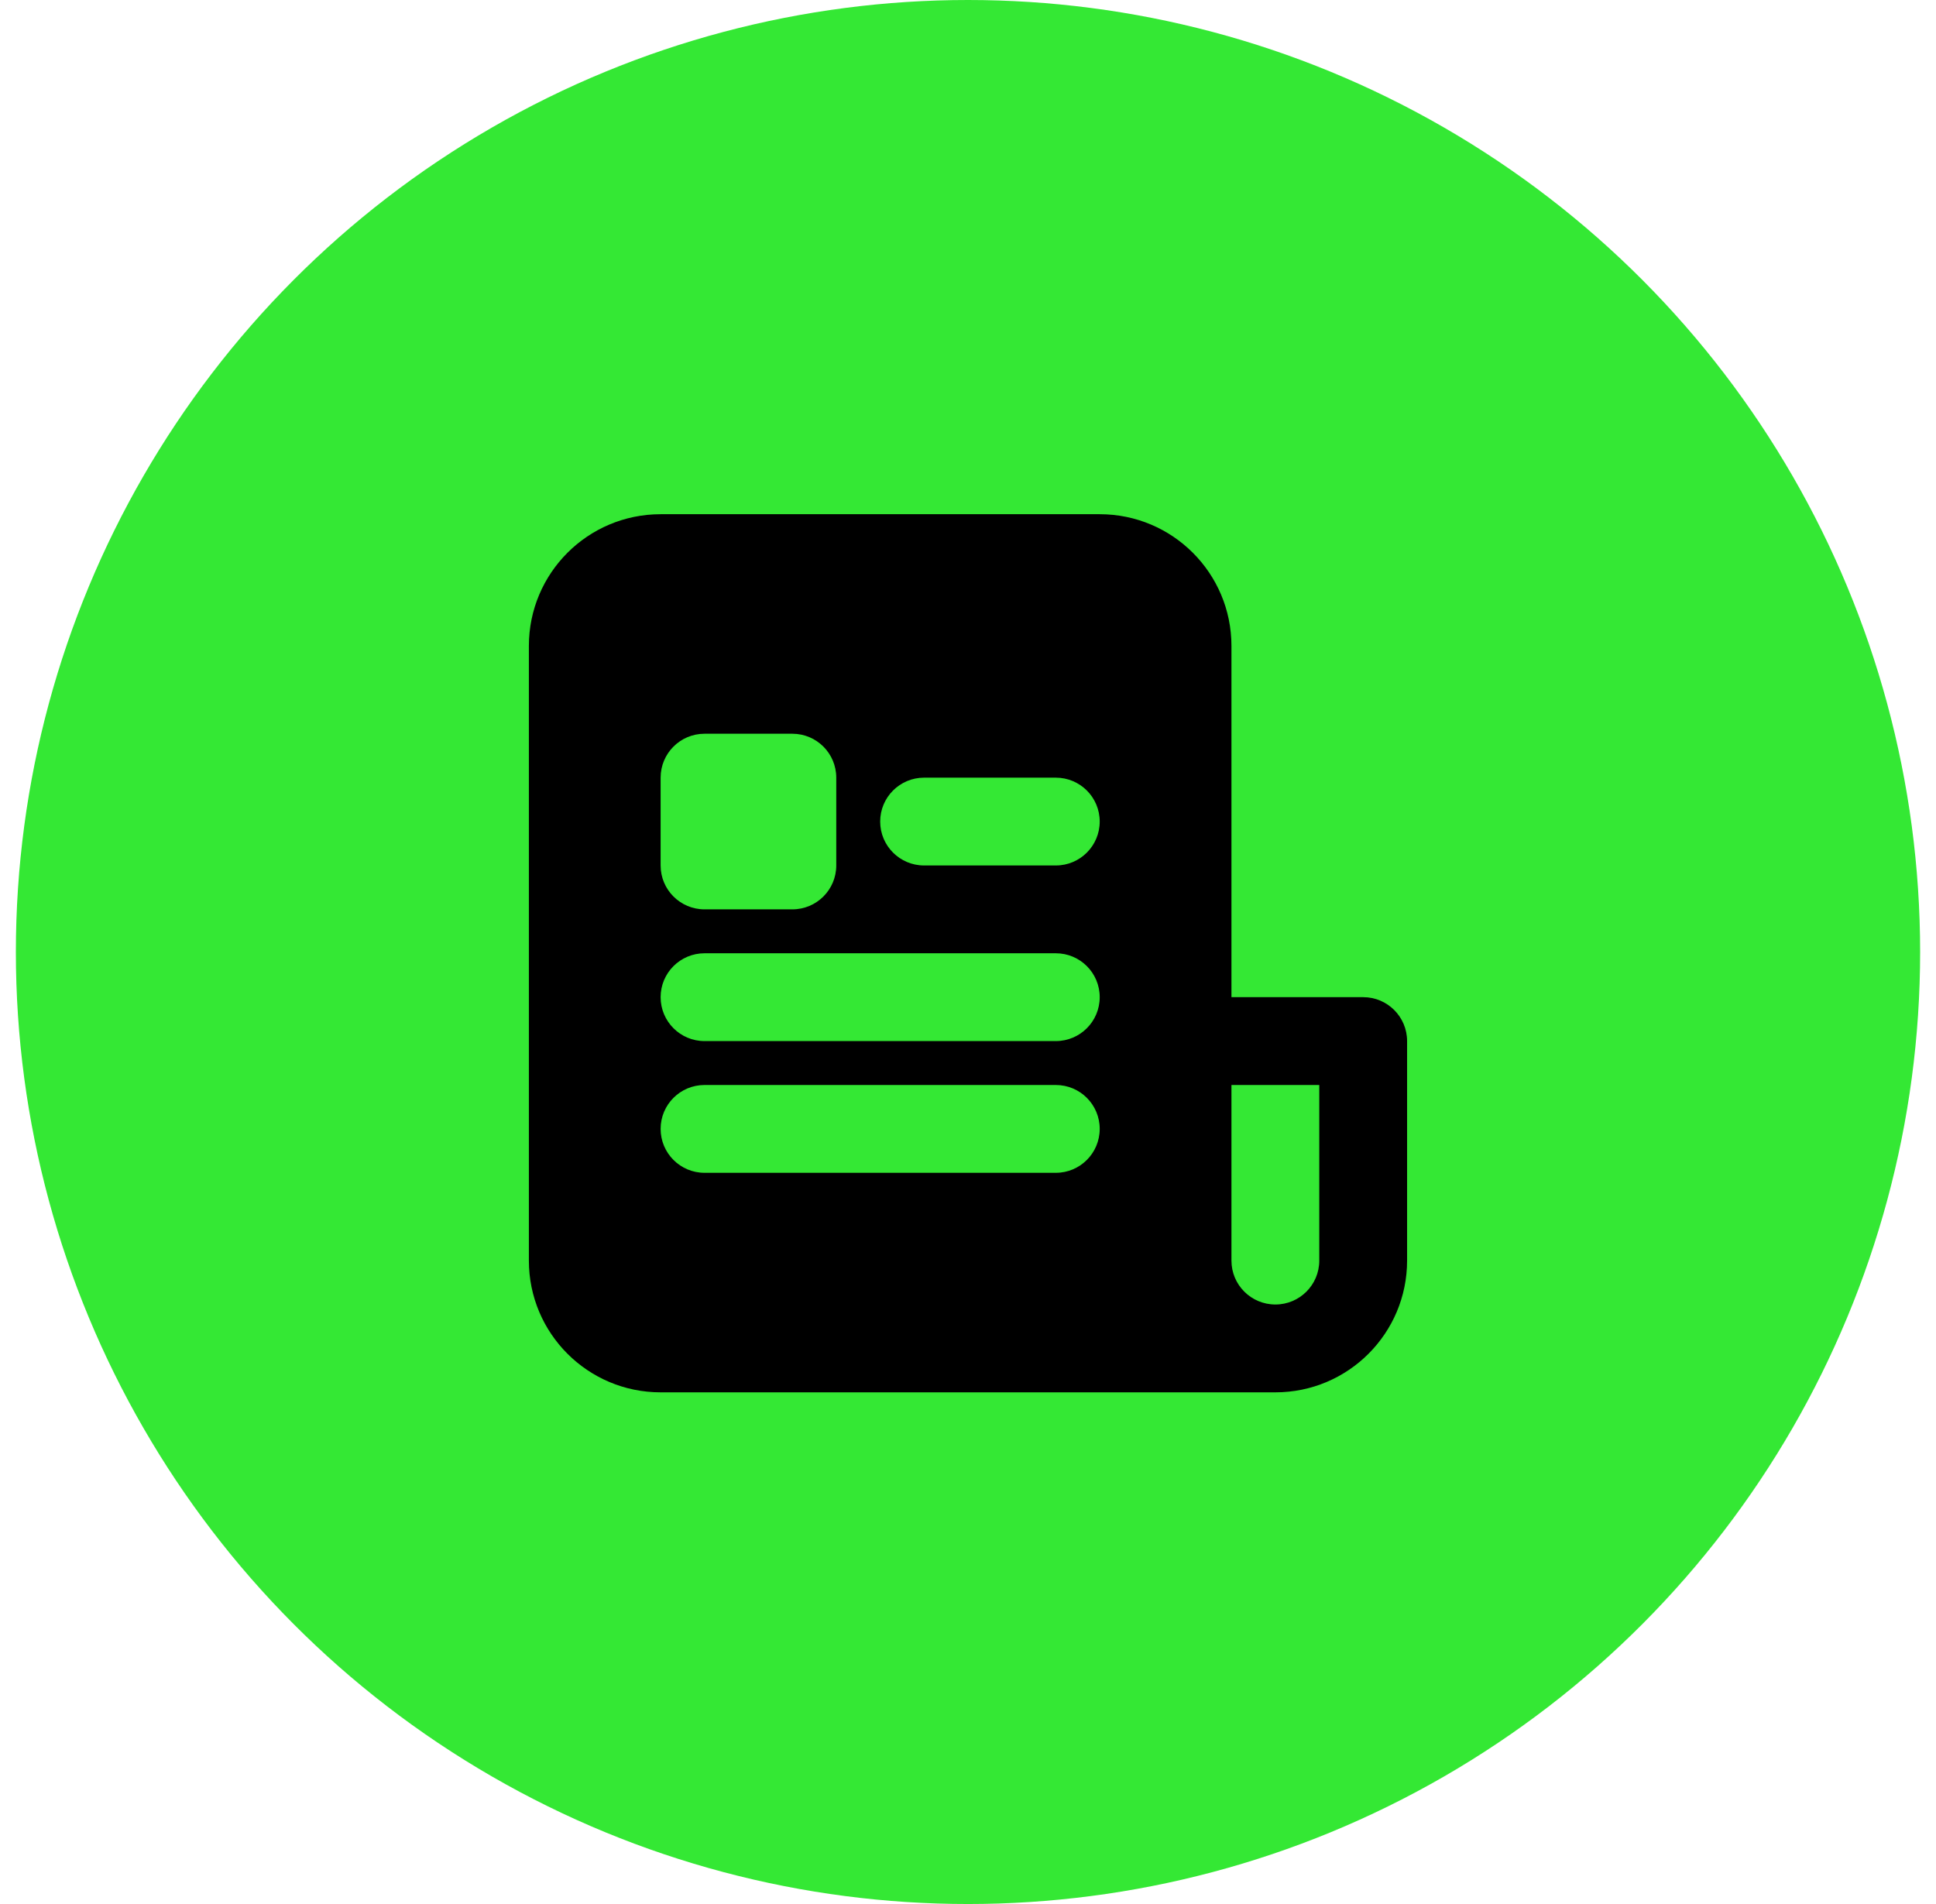
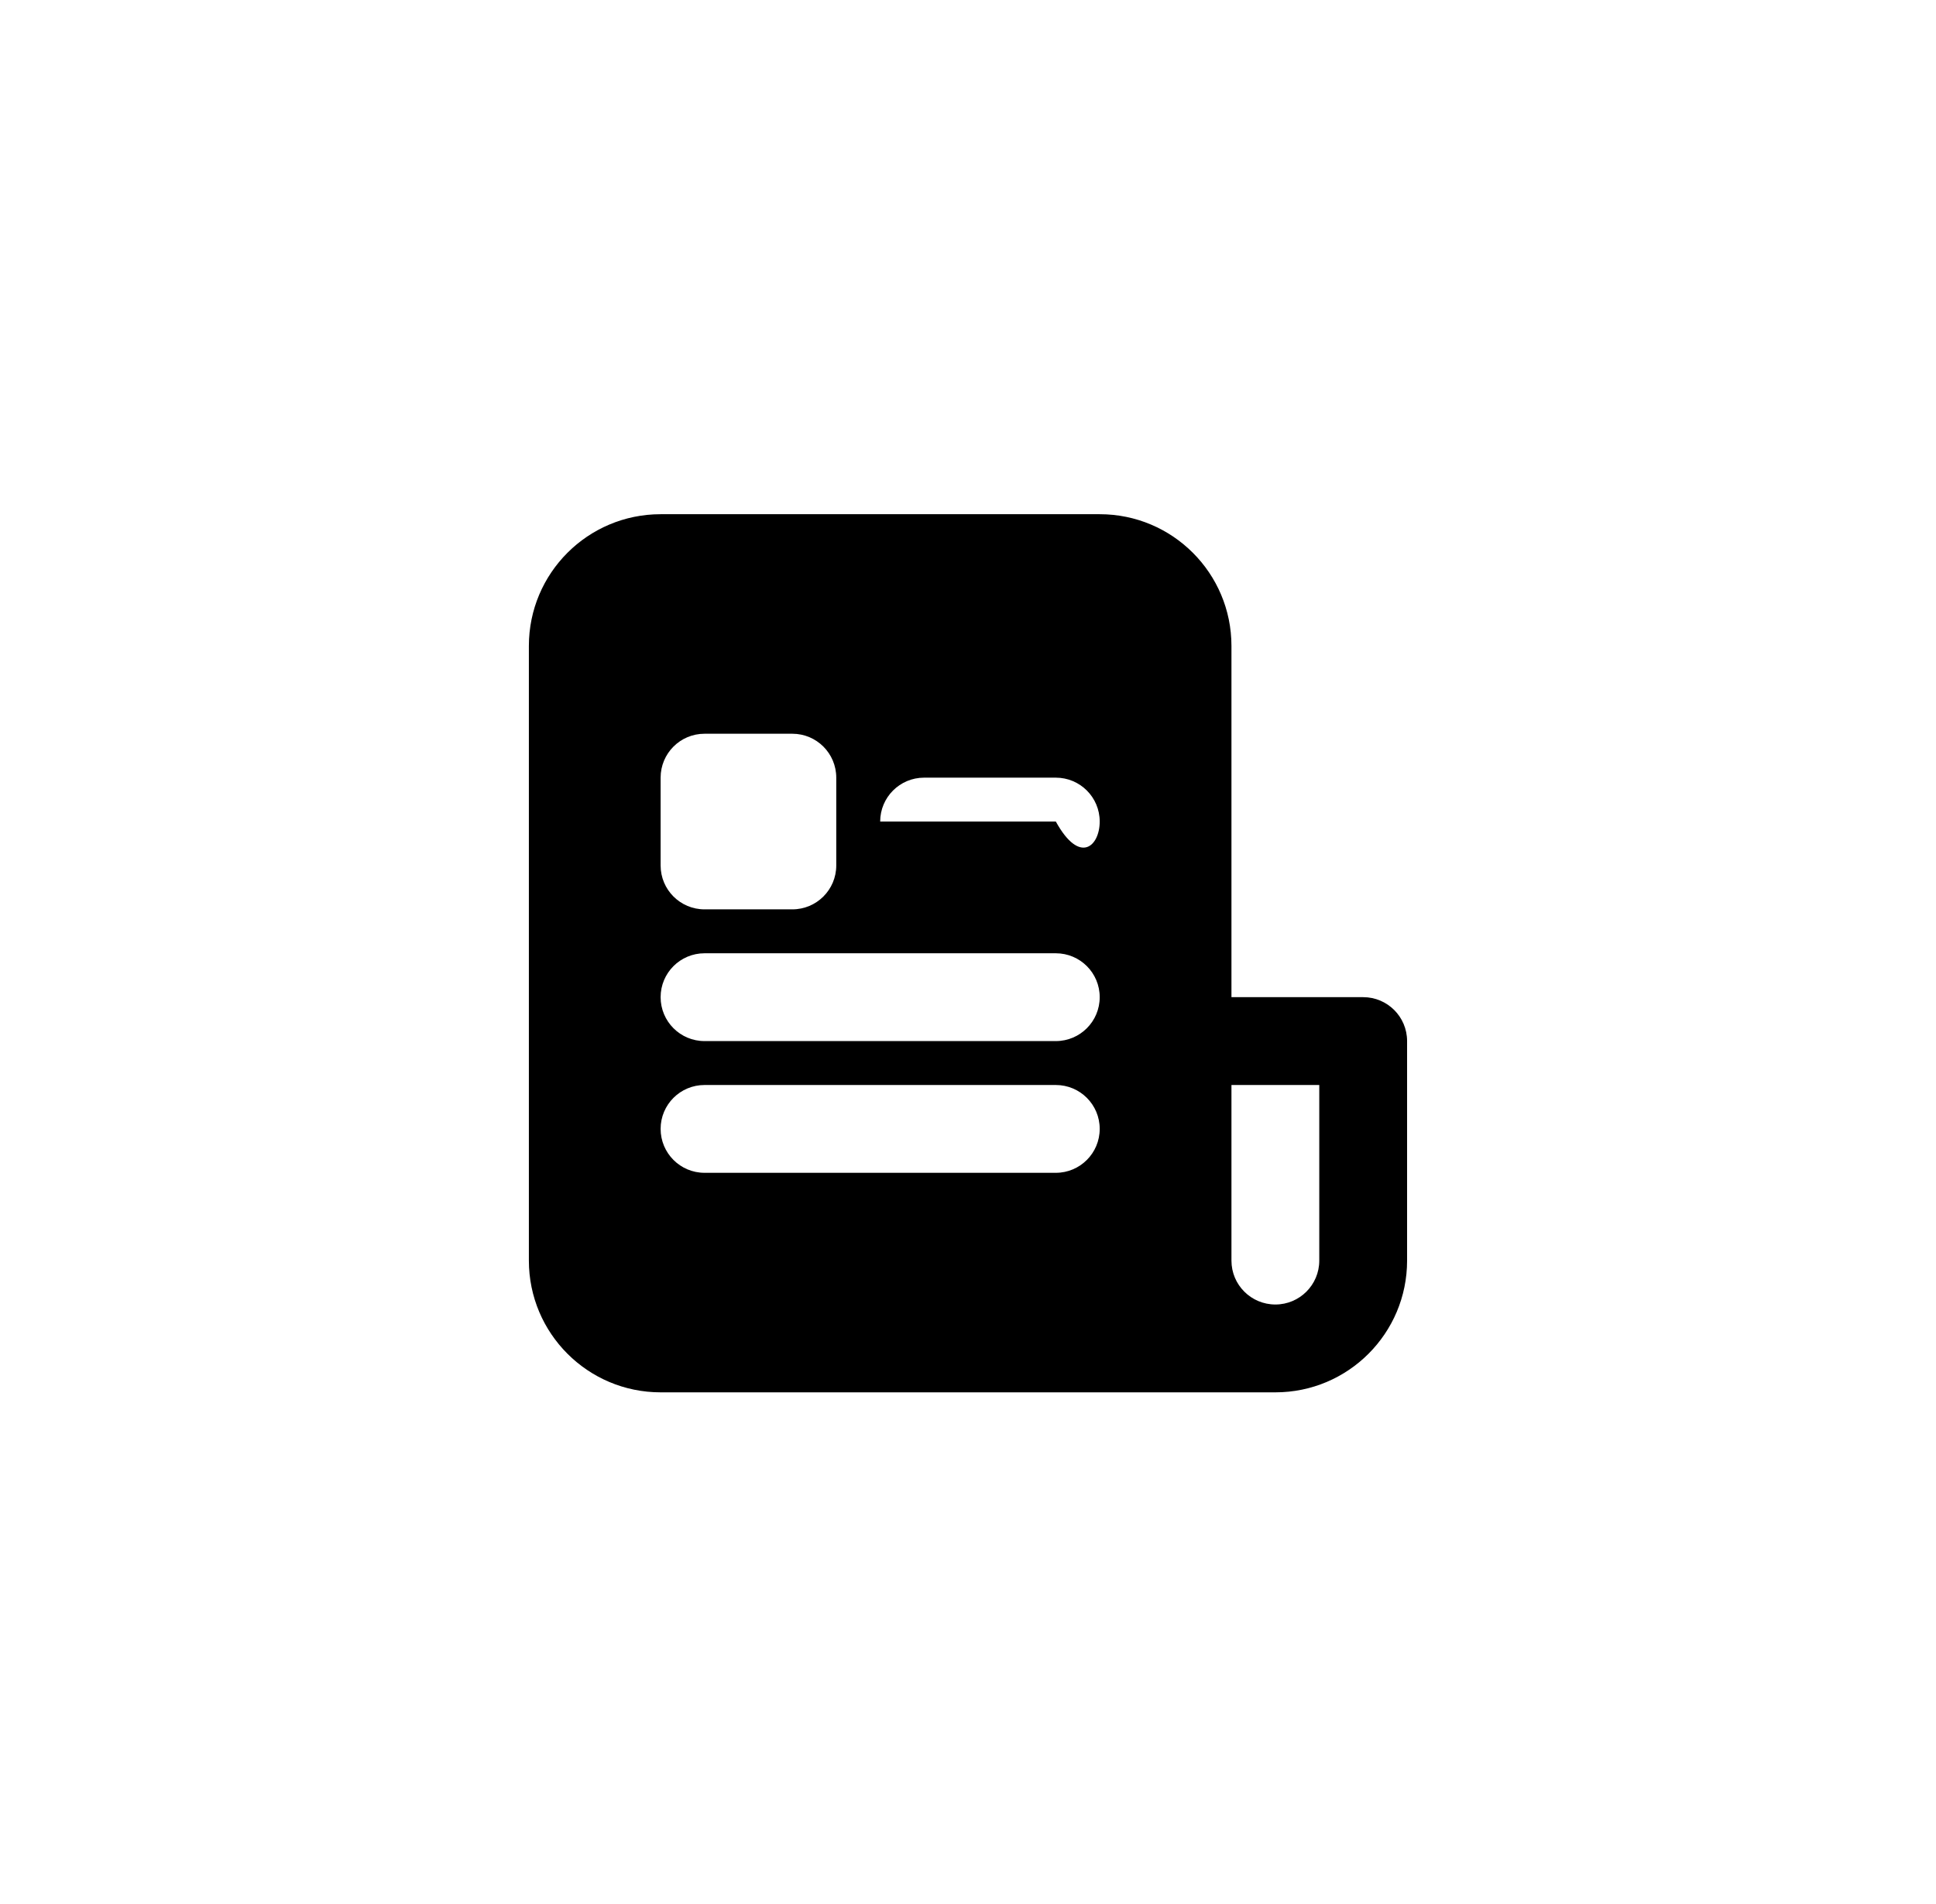
<svg xmlns="http://www.w3.org/2000/svg" width="61" height="60" viewBox="0 0 61 60" fill="none">
-   <circle cx="30.5" cy="30" r="30" fill="#34E834" />
-   <path fill-rule="evenodd" clip-rule="evenodd" d="M20.815 43.876H40.185C42.477 43.876 44.335 42.017 44.335 39.725V32.807C44.335 32.043 43.716 31.423 42.952 31.423H38.801V20.355C38.801 18.062 36.943 16.204 34.65 16.204H20.815C18.522 16.204 16.664 18.062 16.664 20.355V39.725C16.664 42.017 18.522 43.876 20.815 43.876ZM40.185 41.108C39.42 41.108 38.801 40.489 38.801 39.725V34.191H41.568V39.725C41.568 40.489 40.949 41.108 40.185 41.108ZM20.815 24.506C20.815 23.741 21.434 23.122 22.198 23.122H24.965C25.73 23.122 26.349 23.741 26.349 24.506V27.273C26.349 28.037 25.73 28.656 24.965 28.656H22.198C21.434 28.656 20.815 28.037 20.815 27.273V24.506ZM29.116 24.506C28.352 24.506 27.733 25.125 27.733 25.889C27.733 26.653 28.352 27.273 29.116 27.273H33.267C34.031 27.273 34.65 26.653 34.65 25.889C34.65 25.125 34.031 24.506 33.267 24.506H29.116ZM20.815 31.423C20.815 30.659 21.434 30.04 22.198 30.04H33.267C34.031 30.04 34.65 30.659 34.65 31.423C34.65 32.188 34.031 32.807 33.267 32.807H22.198C21.434 32.807 20.815 32.188 20.815 31.423ZM22.198 34.191C21.434 34.191 20.815 34.81 20.815 35.574C20.815 36.338 21.434 36.958 22.198 36.958H33.267C34.031 36.958 34.65 36.338 34.65 35.574C34.65 34.81 34.031 34.191 33.267 34.191H22.198Z" fill="black" />
+   <path fill-rule="evenodd" clip-rule="evenodd" d="M20.815 43.876H40.185C42.477 43.876 44.335 42.017 44.335 39.725V32.807C44.335 32.043 43.716 31.423 42.952 31.423H38.801V20.355C38.801 18.062 36.943 16.204 34.65 16.204H20.815C18.522 16.204 16.664 18.062 16.664 20.355V39.725C16.664 42.017 18.522 43.876 20.815 43.876ZM40.185 41.108C39.42 41.108 38.801 40.489 38.801 39.725V34.191H41.568V39.725C41.568 40.489 40.949 41.108 40.185 41.108ZM20.815 24.506C20.815 23.741 21.434 23.122 22.198 23.122H24.965C25.73 23.122 26.349 23.741 26.349 24.506V27.273C26.349 28.037 25.73 28.656 24.965 28.656H22.198C21.434 28.656 20.815 28.037 20.815 27.273V24.506ZM29.116 24.506C28.352 24.506 27.733 25.125 27.733 25.889H33.267C34.031 27.273 34.65 26.653 34.65 25.889C34.65 25.125 34.031 24.506 33.267 24.506H29.116ZM20.815 31.423C20.815 30.659 21.434 30.04 22.198 30.04H33.267C34.031 30.04 34.65 30.659 34.65 31.423C34.65 32.188 34.031 32.807 33.267 32.807H22.198C21.434 32.807 20.815 32.188 20.815 31.423ZM22.198 34.191C21.434 34.191 20.815 34.81 20.815 35.574C20.815 36.338 21.434 36.958 22.198 36.958H33.267C34.031 36.958 34.65 36.338 34.65 35.574C34.65 34.81 34.031 34.191 33.267 34.191H22.198Z" fill="black" />
</svg>